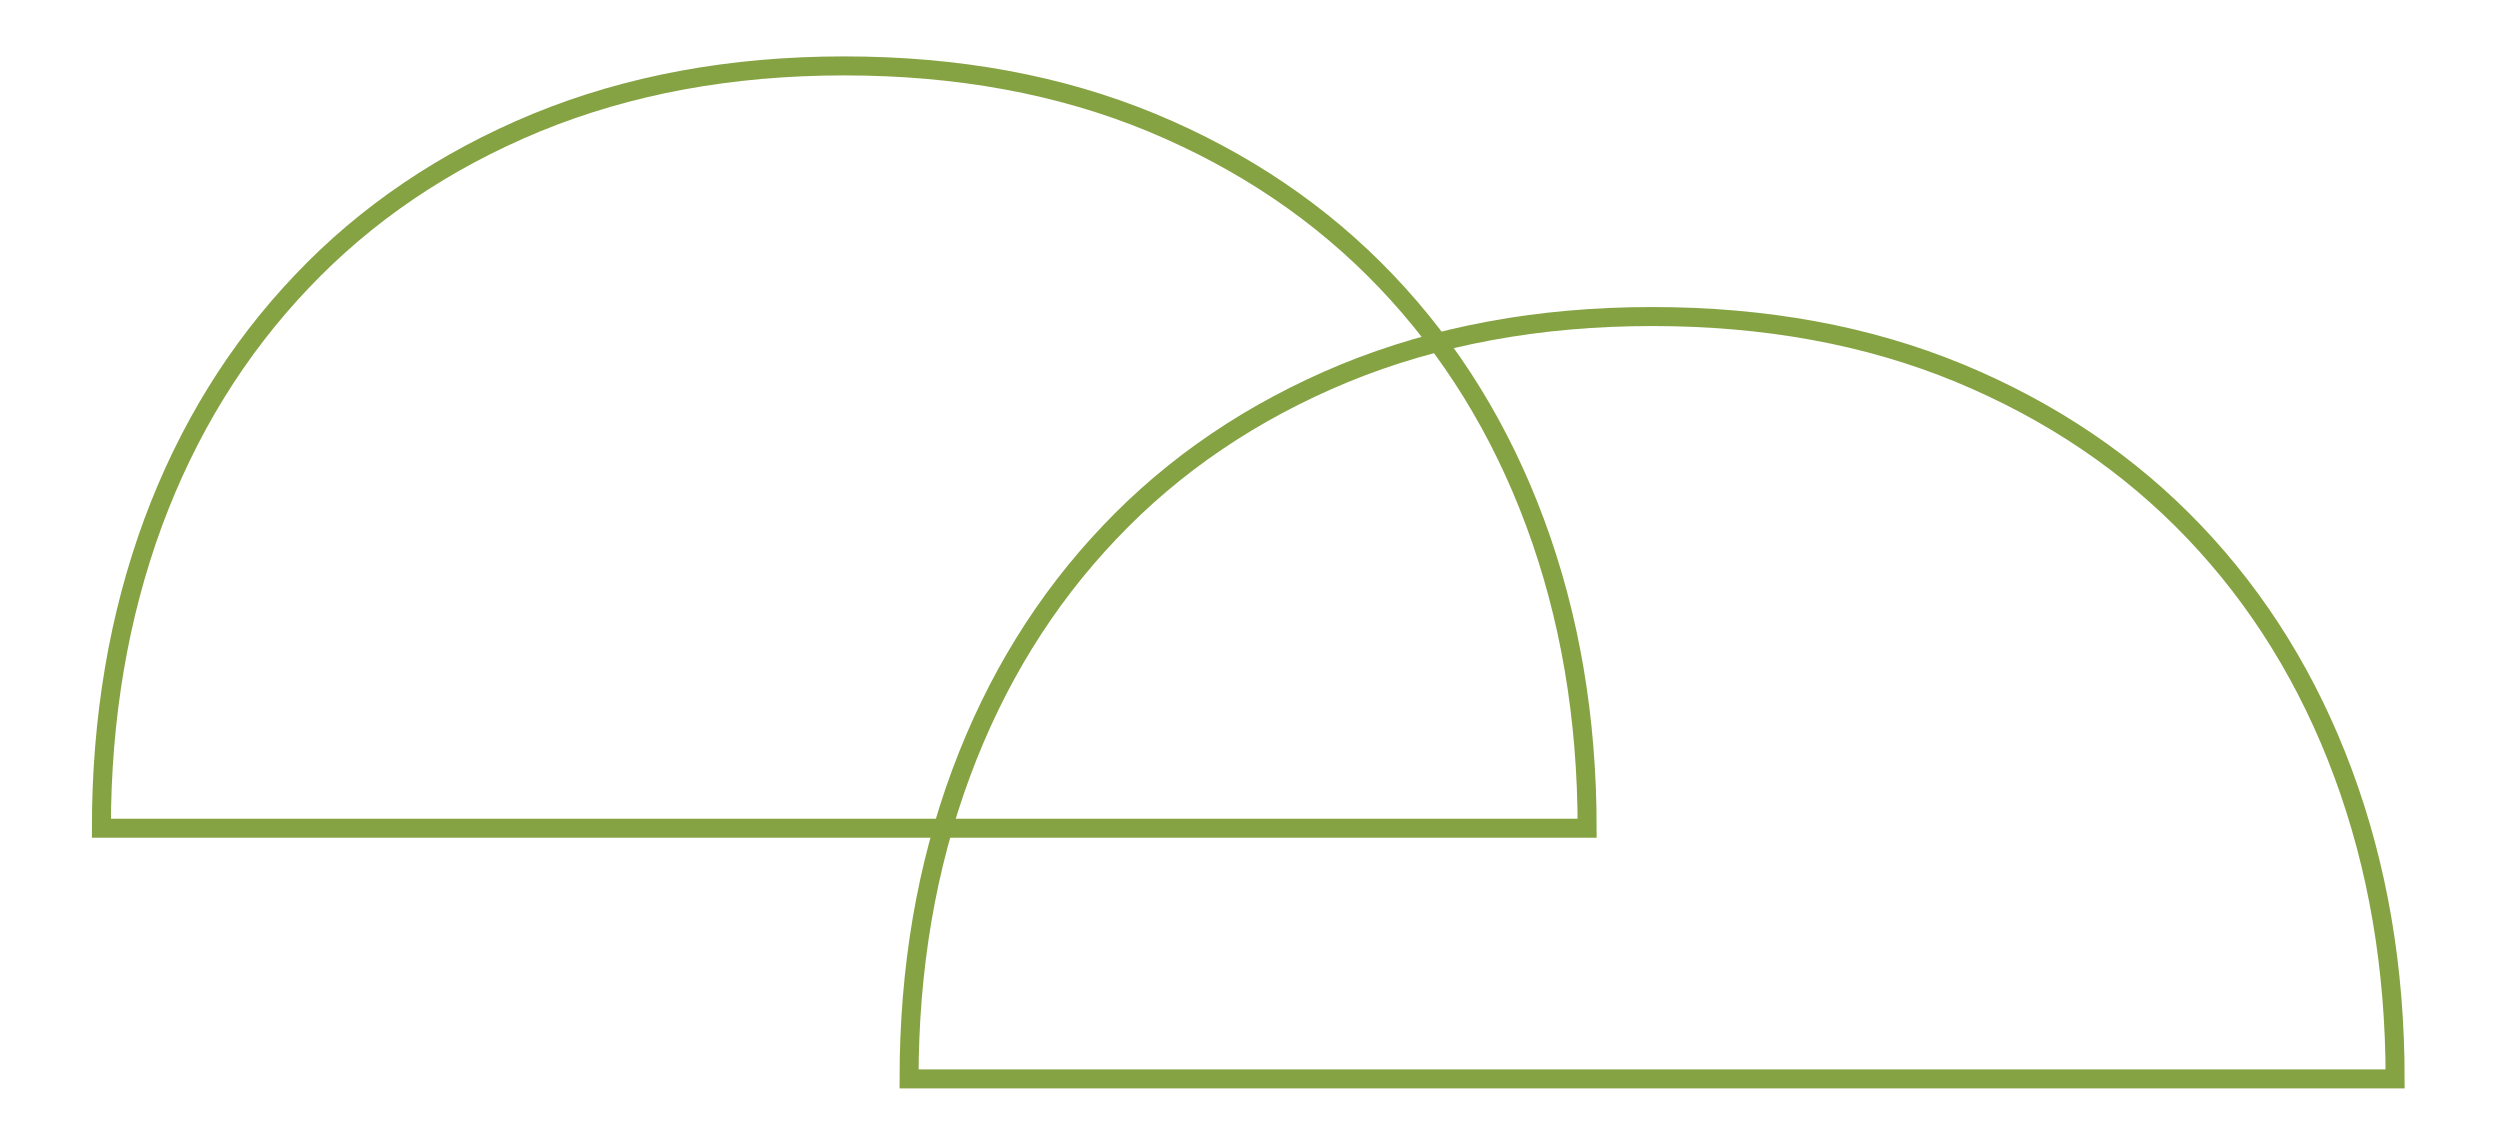
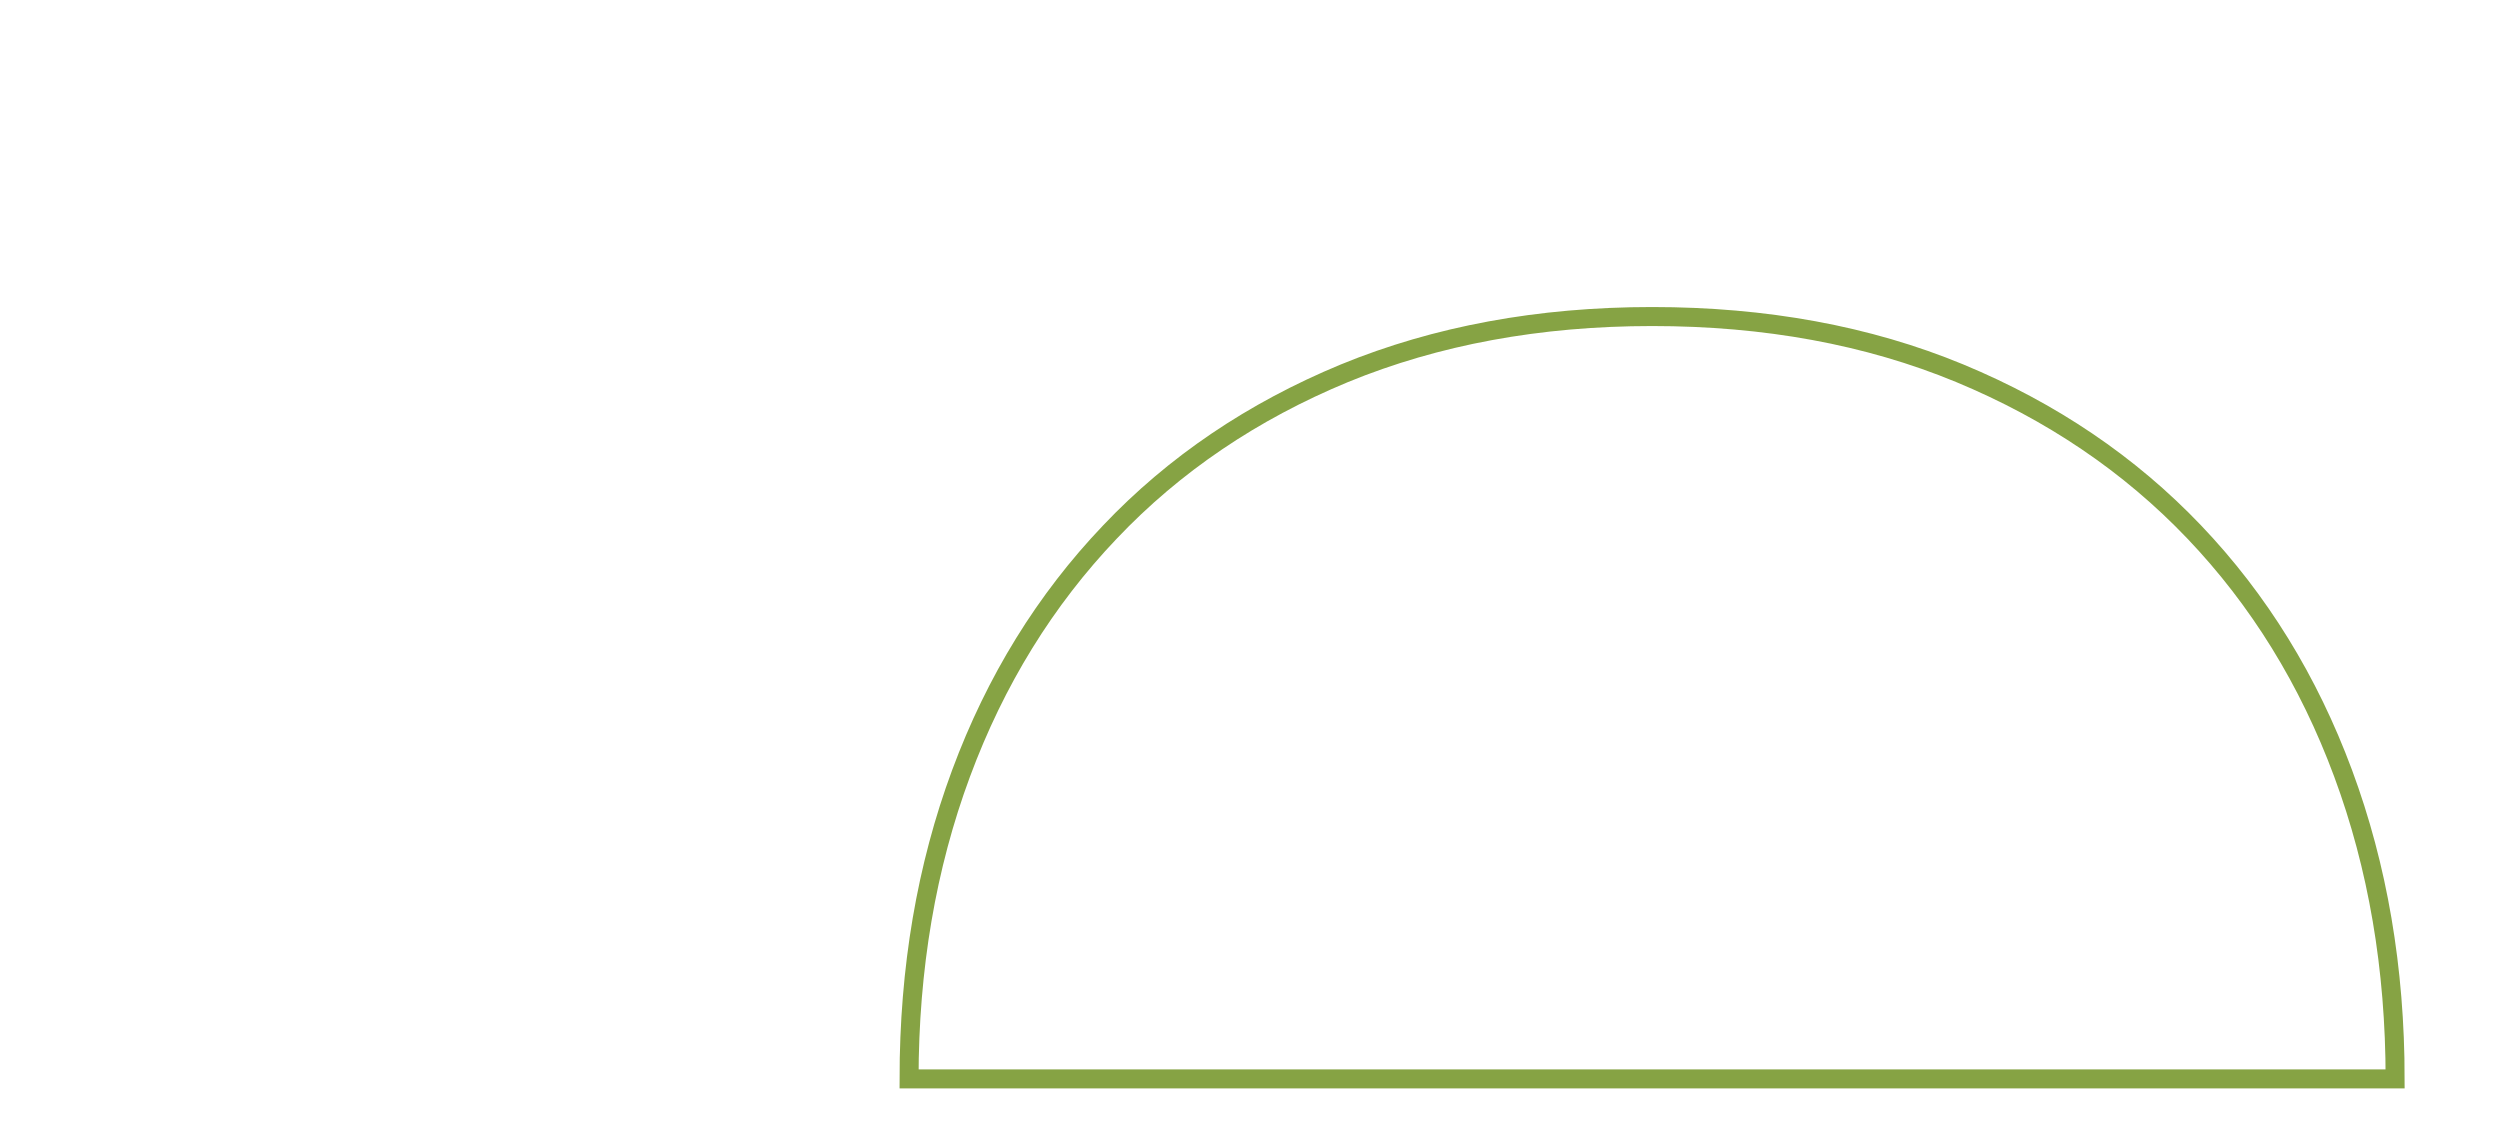
<svg xmlns="http://www.w3.org/2000/svg" id="Layer_1" x="0px" y="0px" viewBox="0 0 789 358" style="enable-background:new 0 0 789 358;" xml:space="preserve">
  <style type="text/css"> .st0{fill:none;stroke:#86A344;stroke-width:6;stroke-miterlimit:10;} </style>
-   <path class="st0" d="M500.9,261.4c0-34.9-5.5-67-16.4-96.4s-26.6-54.8-47-76.2s-45.1-38.1-74-50.1c-29-12-61.4-17.9-97.1-17.9 s-68.1,6-97.1,17.9c-29,12-53.7,28.7-74,50.1c-20.4,21.4-36.1,46.8-47,76.2C37.5,194.4,32,226.5,32,261.4H500.9z" />
  <path class="st0" d="M755.9,340.5c0-34.9-5.5-67-16.4-96.4s-26.6-54.8-47-76.2s-45.1-38.1-74-50.1c-29-12-61.4-17.9-97.1-17.9 c-35.7,0-68.1,6-97.1,17.9c-29,12-53.7,28.7-74,50.1c-20.4,21.4-36.1,46.8-47,76.2s-16.4,61.5-16.4,96.4H755.9z" />
</svg>